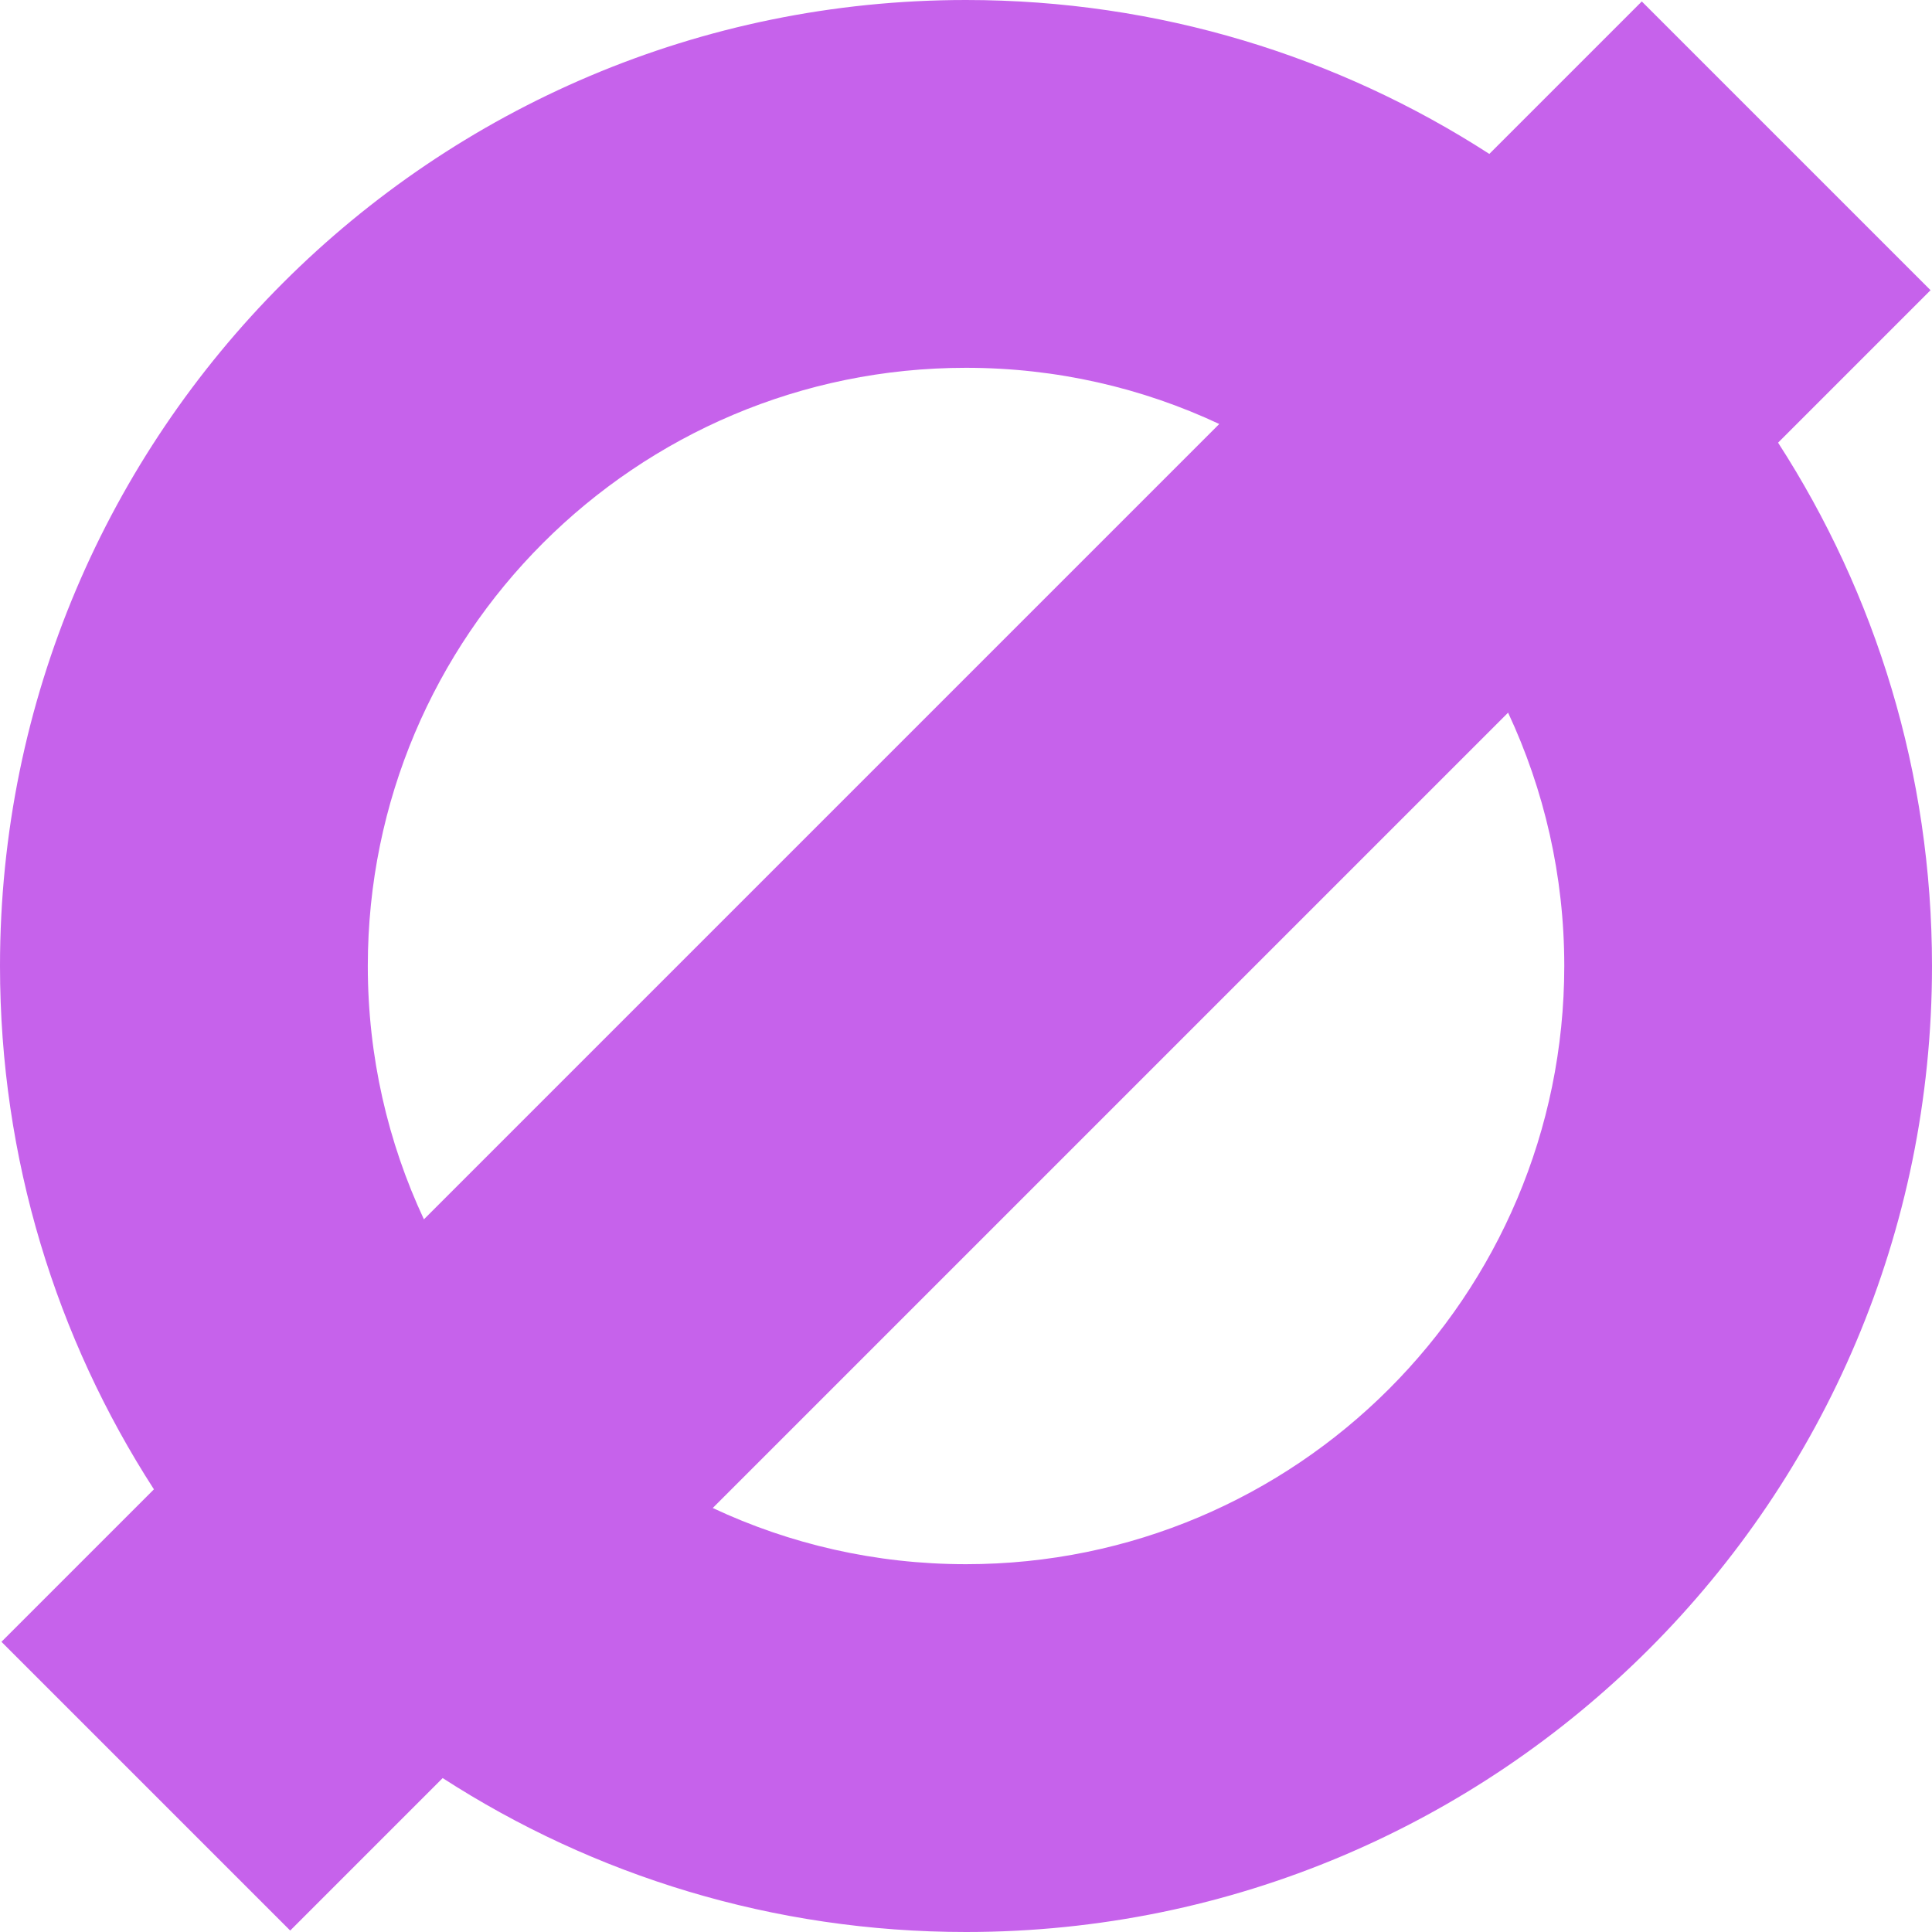
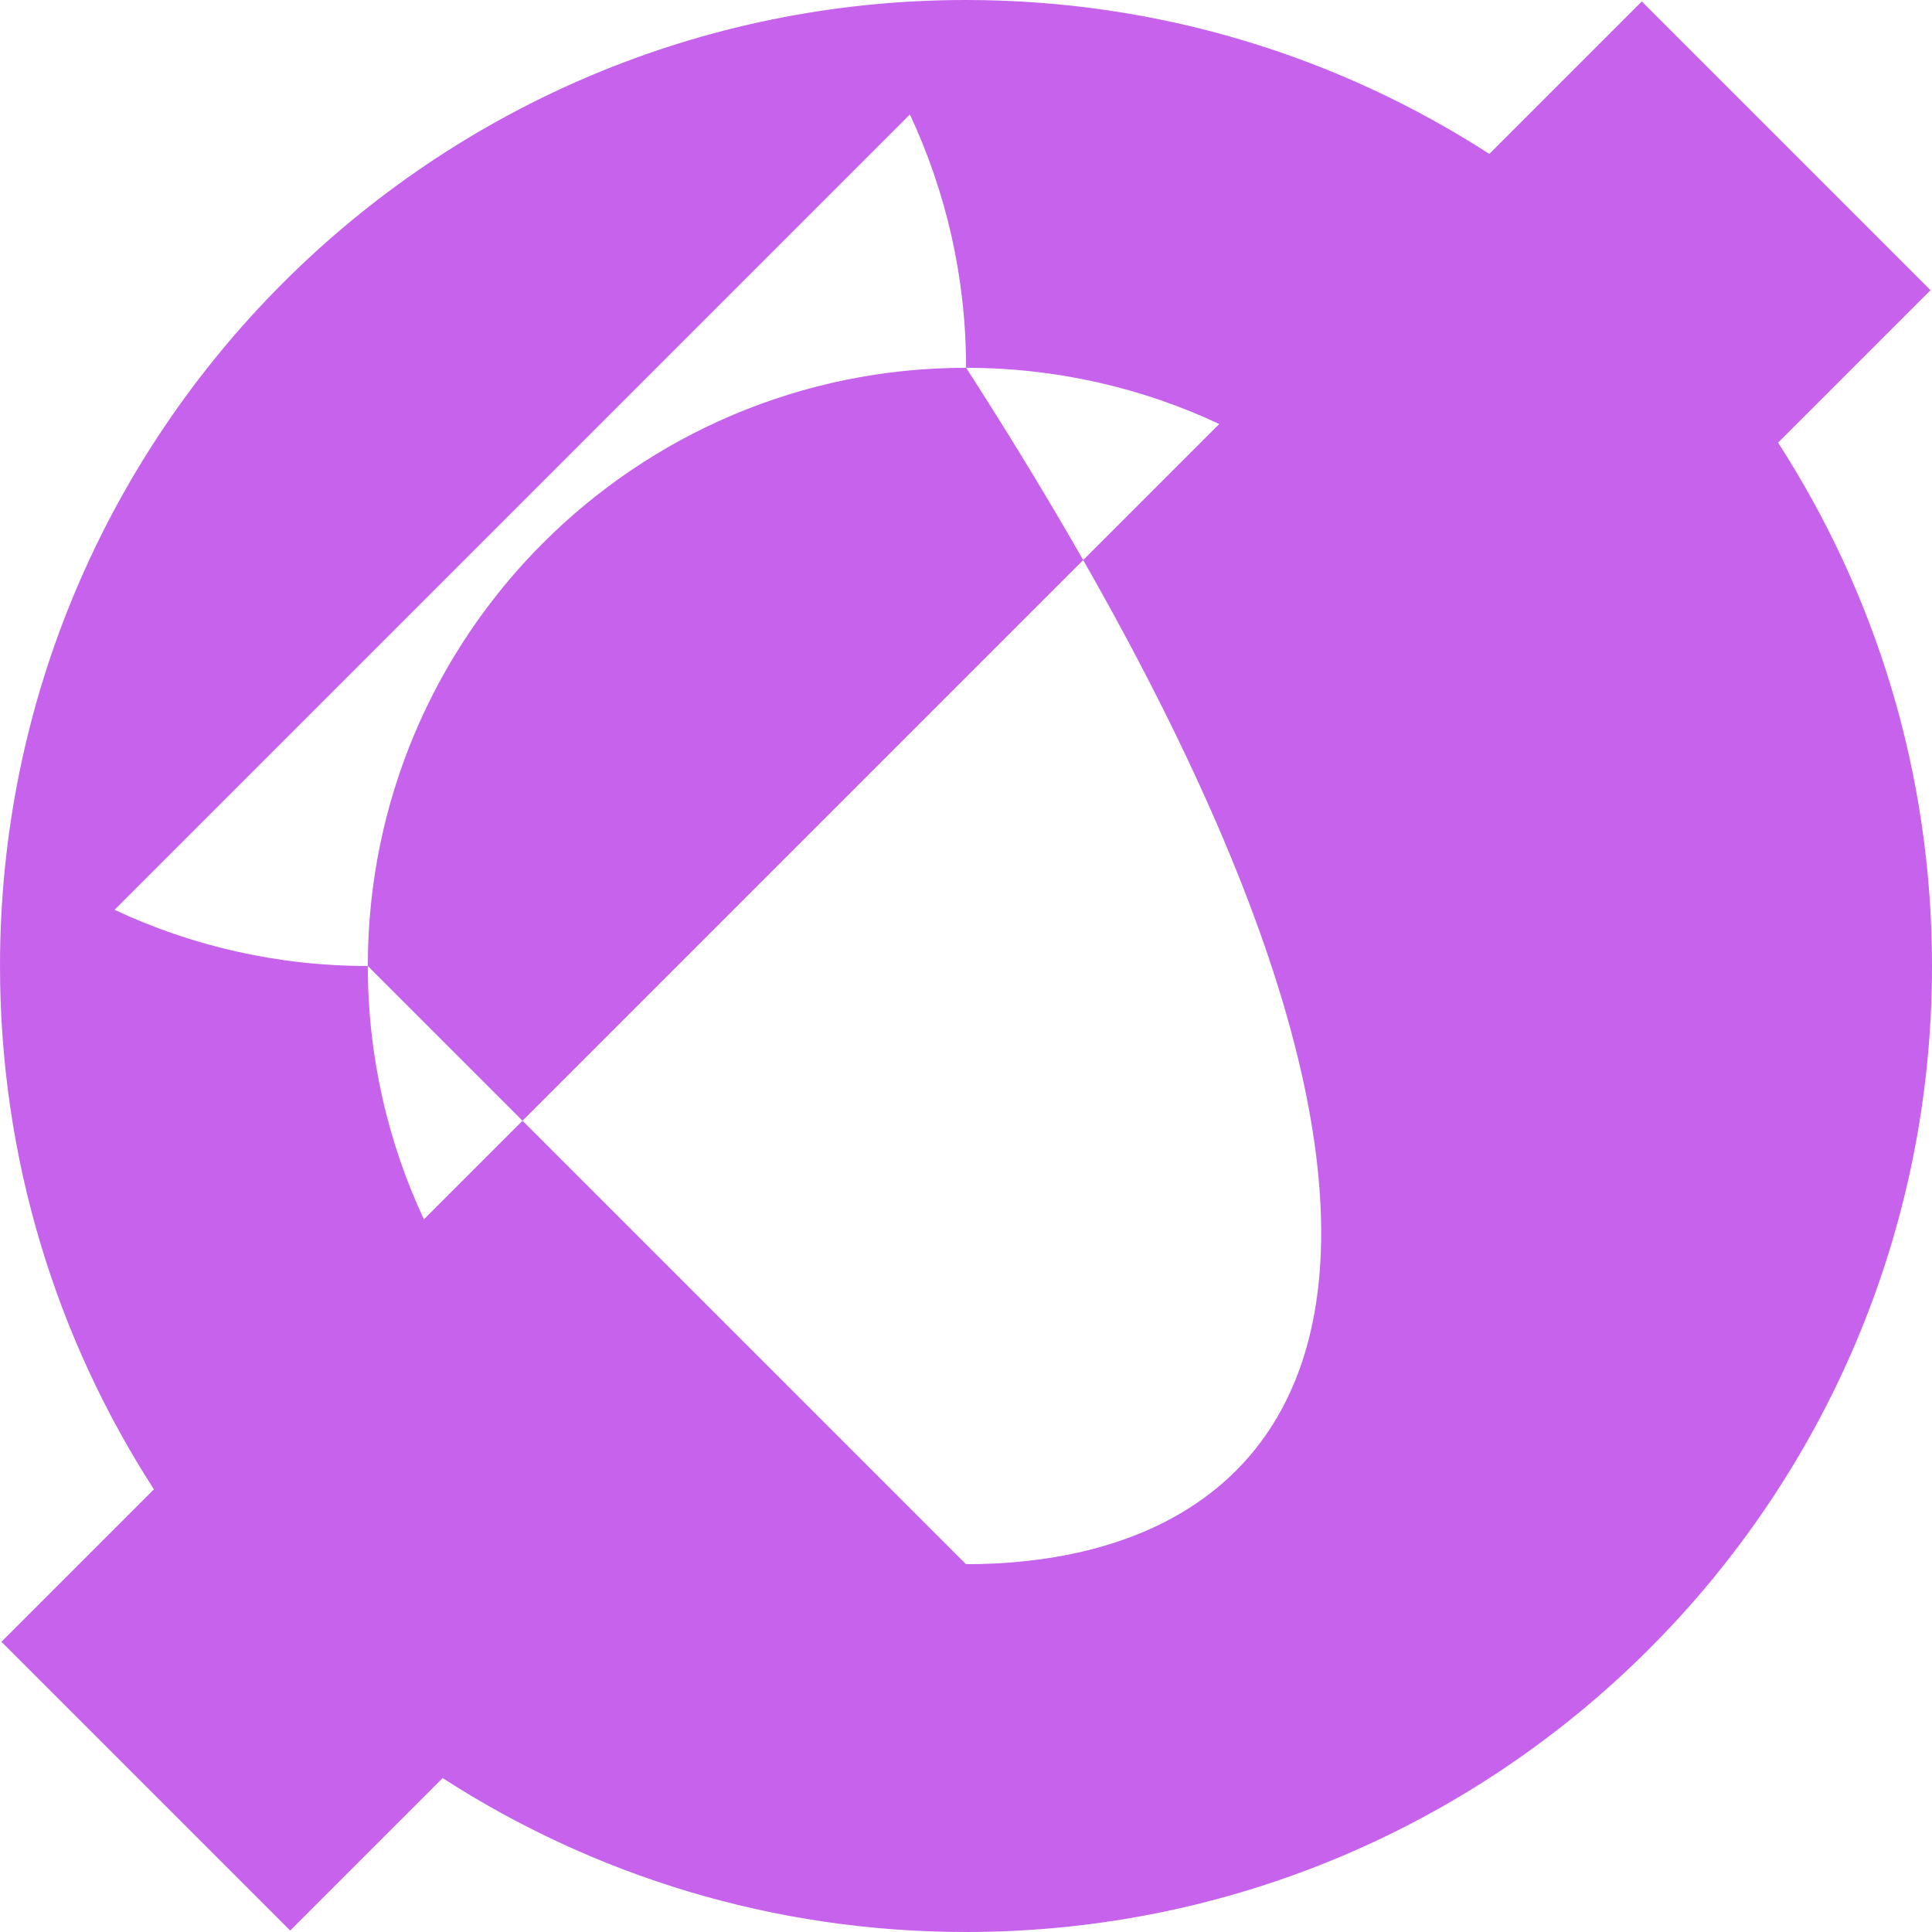
<svg xmlns="http://www.w3.org/2000/svg" role="img" width="32px" height="32px" viewBox="0 0 24 24">
  <title>ZeroMQ</title>
-   <path fill="#c662eb" d="M22.088,5.499l1.894-1.894l-3.587-3.587l-1.894,1.894C16.627,0.702,14.396,0,12,0C5.373,0,0,5.373,0,12c0,2.396,0.702,4.627,1.912,6.501l-1.894,1.894l3.587,3.587l1.894-1.894C7.373,23.298,9.604,24,12,24c6.627,0,12-5.373,12-12C24,9.604,23.298,7.373,22.088,5.499z M4.569,12c0-4.104,3.327-7.431,7.431-7.431c1.125,0,2.191,0.25,3.146,0.698l-9.88,9.88C4.819,14.191,4.569,13.125,4.569,12z M12,19.431c-1.125,0-2.191-0.25-3.146-0.698l9.88-9.88c0.447,0.956,0.698,2.022,0.698,3.146C19.431,16.104,16.104,19.431,12,19.431z" />
+   <path fill="#c662eb" d="M22.088,5.499l1.894-1.894l-3.587-3.587l-1.894,1.894C16.627,0.702,14.396,0,12,0C5.373,0,0,5.373,0,12c0,2.396,0.702,4.627,1.912,6.501l-1.894,1.894l3.587,3.587l1.894-1.894C7.373,23.298,9.604,24,12,24c6.627,0,12-5.373,12-12C24,9.604,23.298,7.373,22.088,5.499z M4.569,12c0-4.104,3.327-7.431,7.431-7.431c1.125,0,2.191,0.25,3.146,0.698l-9.88,9.88C4.819,14.191,4.569,13.125,4.569,12z c-1.125,0-2.191-0.25-3.146-0.698l9.88-9.88c0.447,0.956,0.698,2.022,0.698,3.146C19.431,16.104,16.104,19.431,12,19.431z" />
</svg>